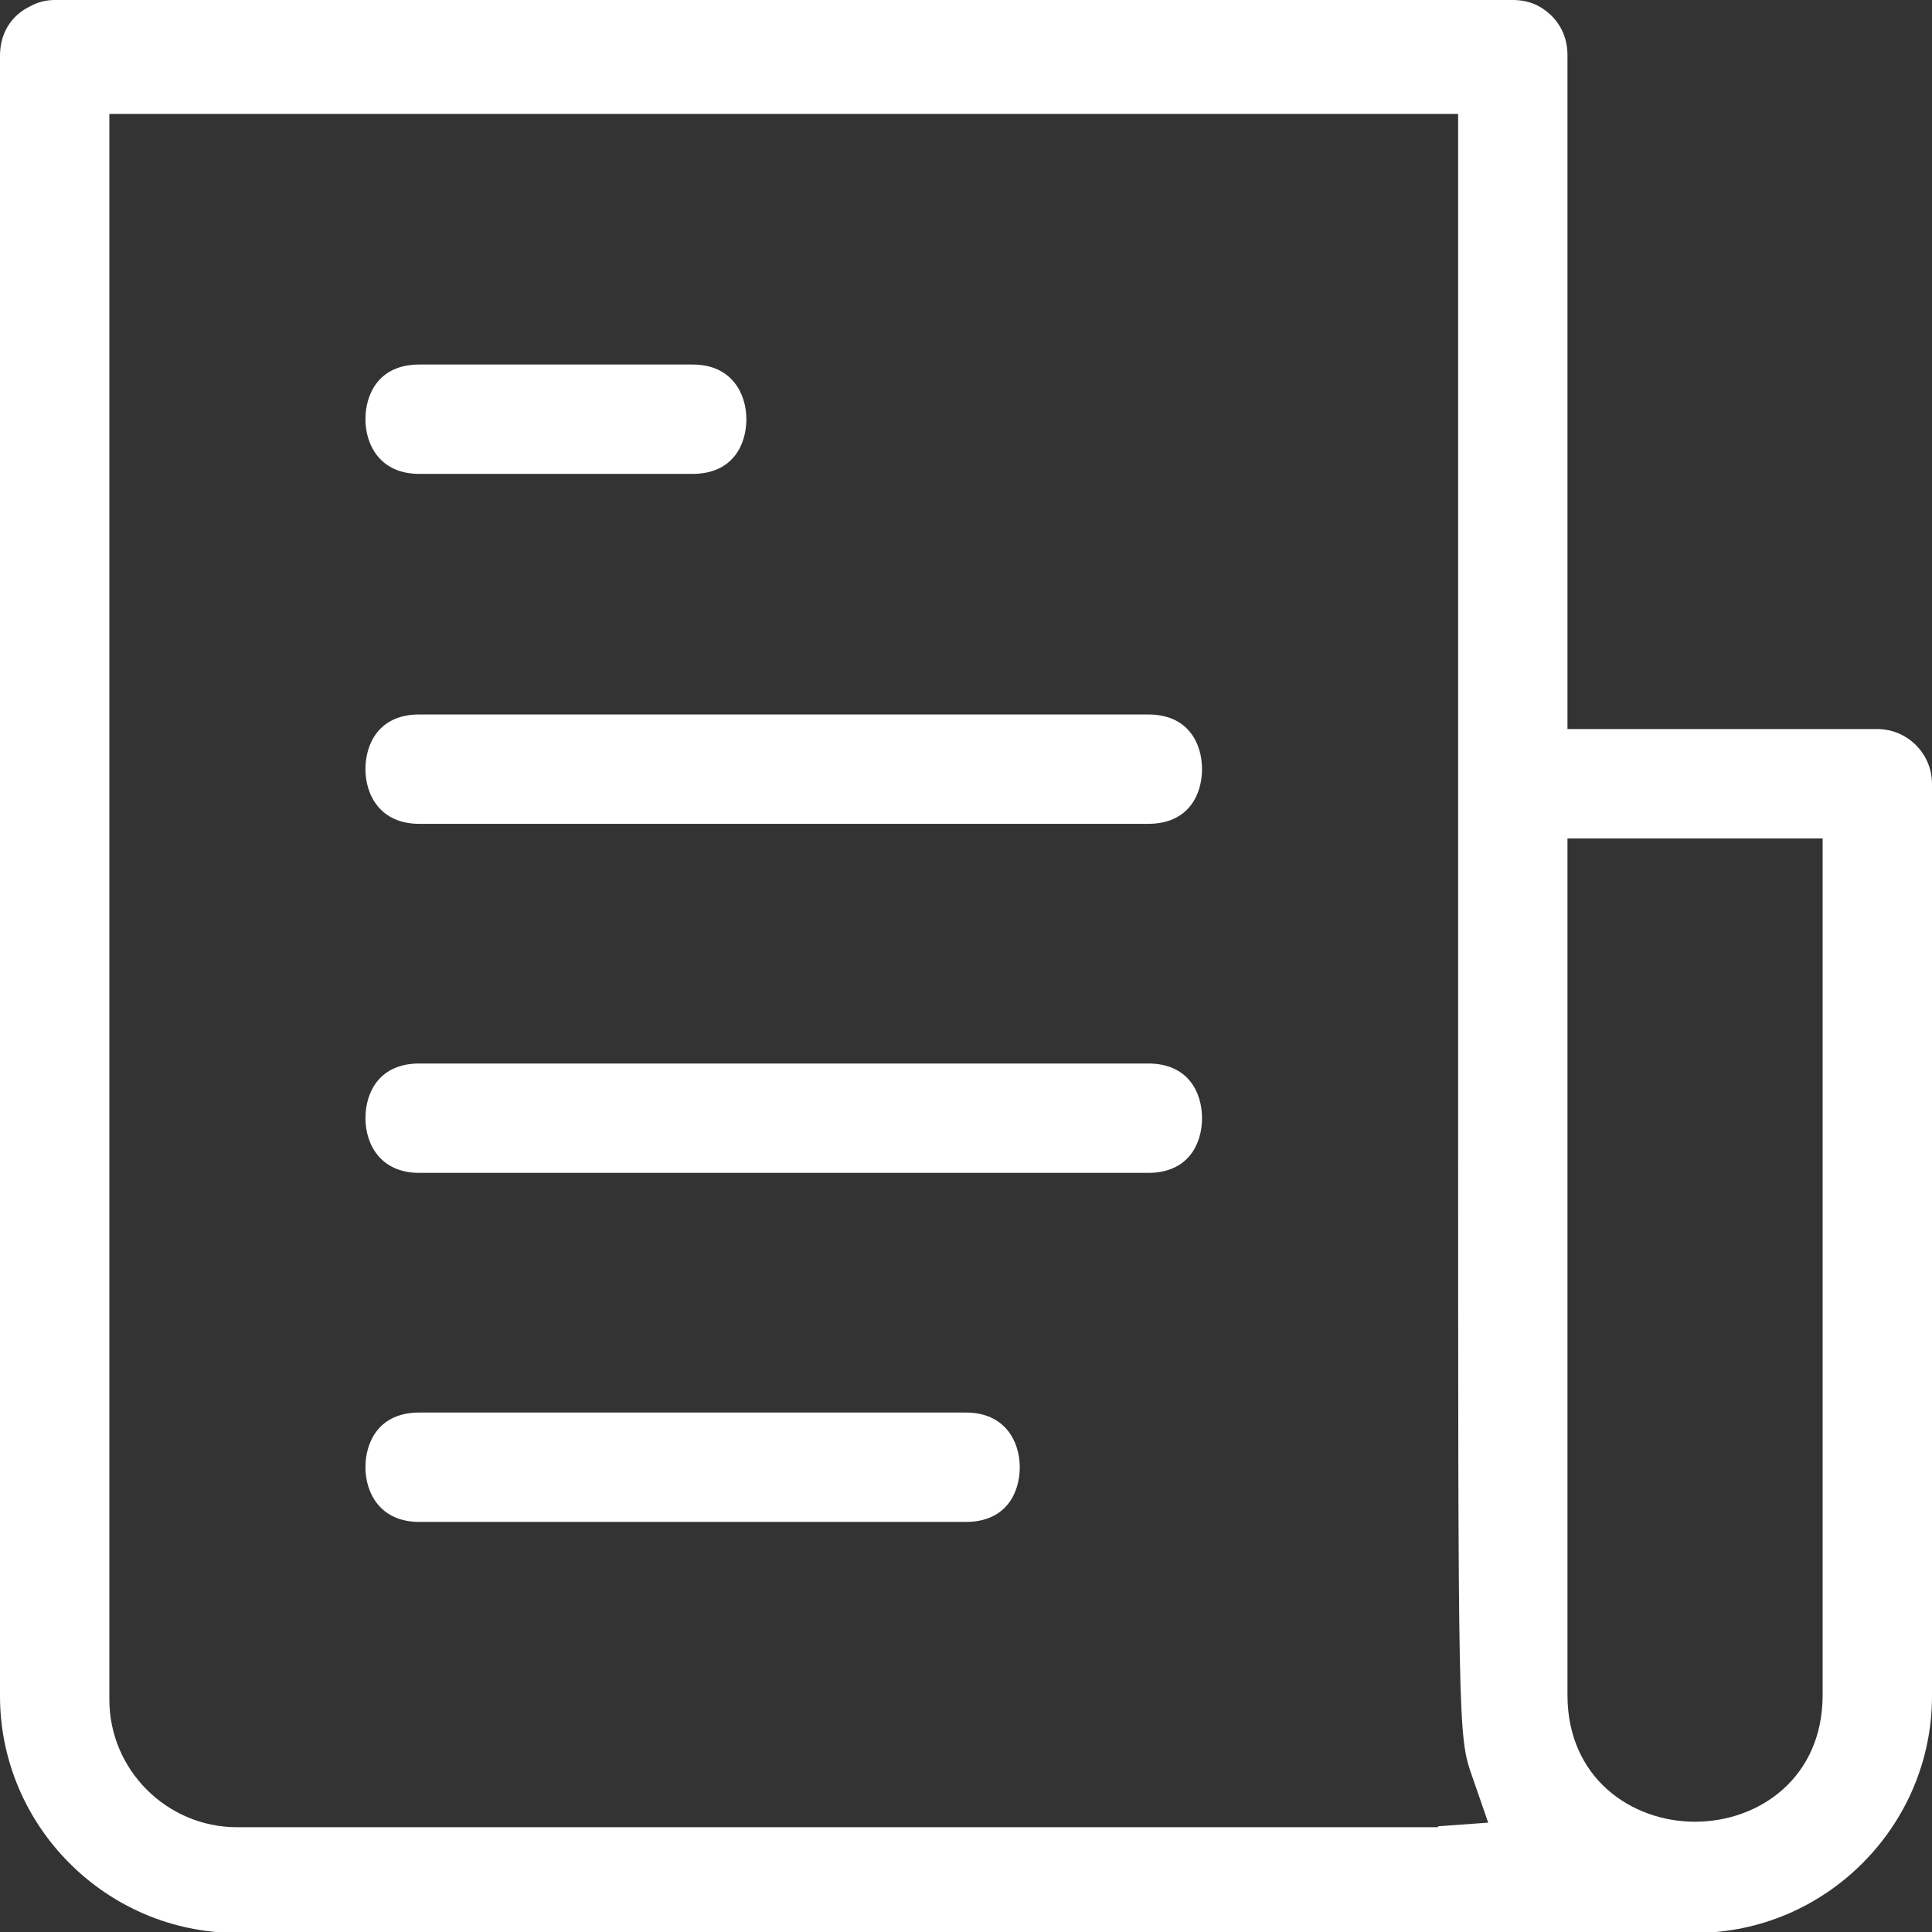
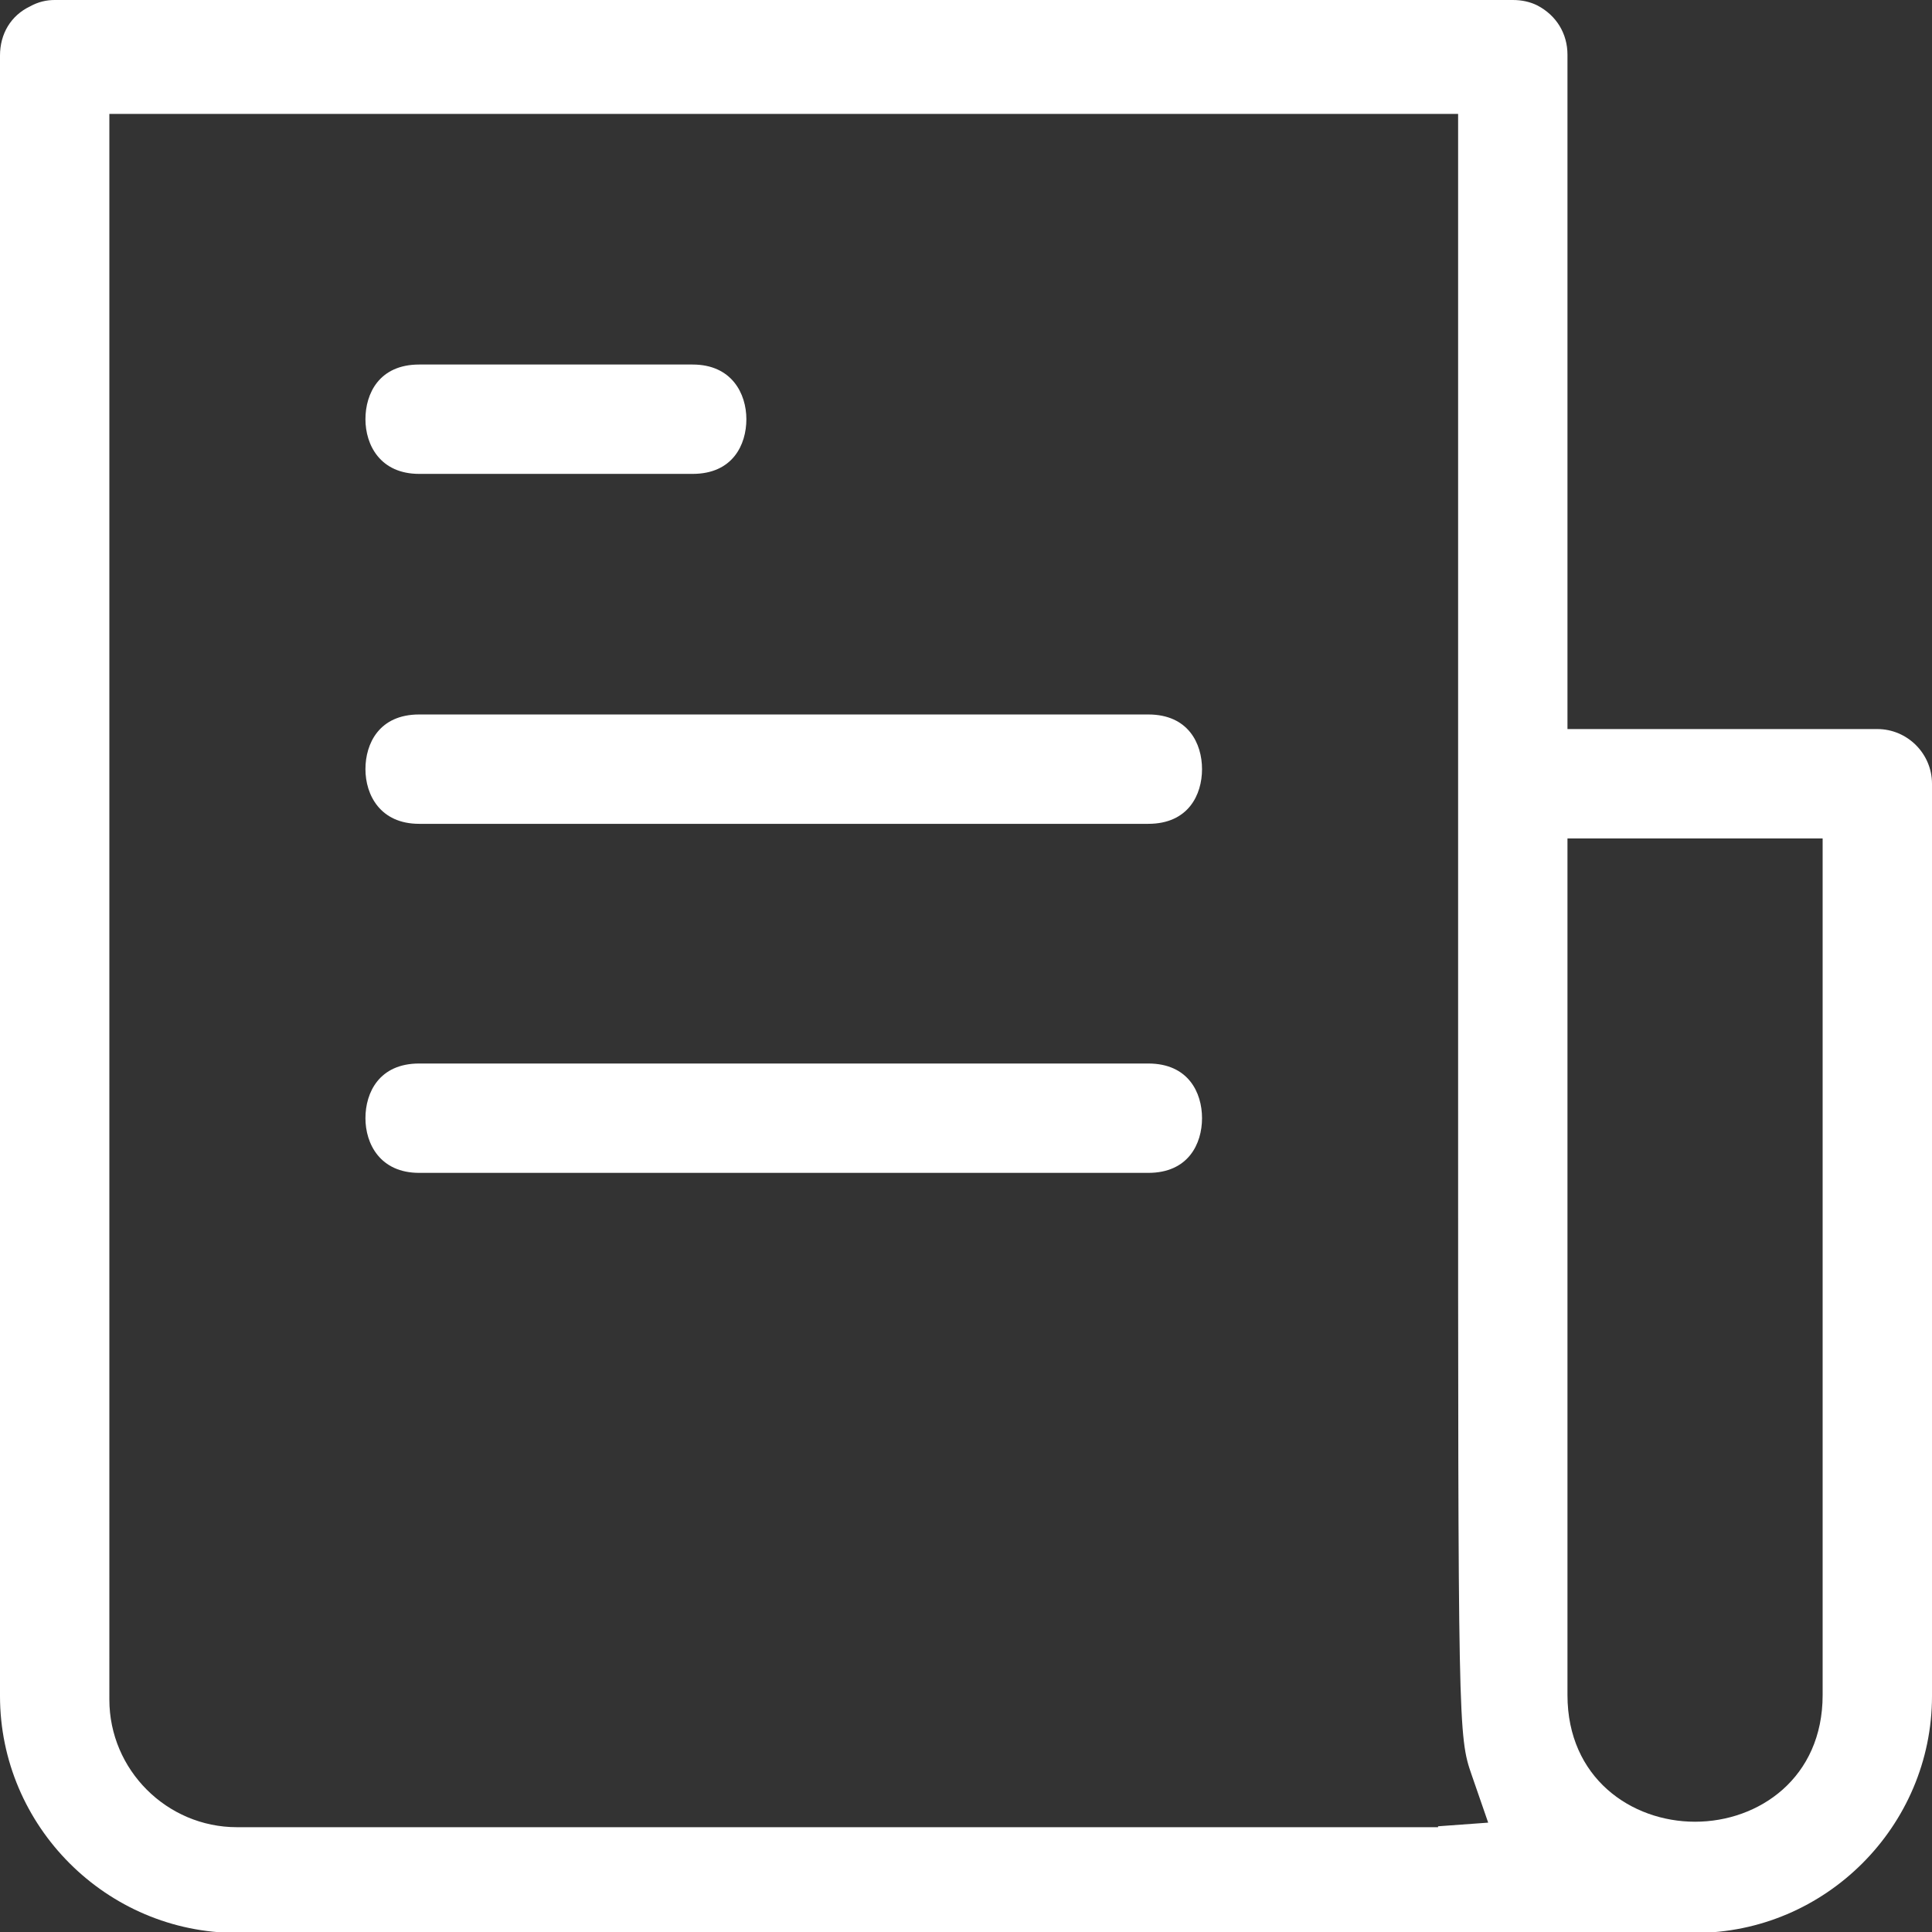
<svg xmlns="http://www.w3.org/2000/svg" id="Layer_2" viewBox="0 0 21.2 21.2">
  <rect x="0" y="0" width="21.2" height="21.2" fill="#333333" stroke="none" />
  <defs>
    <style>.cls-1{fill:#fff;}</style>
  </defs>
  <g id="invoice">
    <path class="cls-1" d="m7.6,4h-3c-.44,0-.59.32-.59.6s.16.6.59.6h3c.44,0,.59-.32.59-.6s-.16-.6-.59-.6Z" />
    <path class="cls-1" d="m12.6,7.84H4.6c-.44,0-.59.32-.59.6s.16.6.59.6h8c.44,0,.59-.32.59-.6s-.15-.6-.59-.6Z" />
    <path class="cls-1" d="m12.6,11.67H4.6c-.44,0-.59.32-.59.6s.16.6.59.6h8c.44,0,.59-.32.59-.6s-.15-.6-.59-.6Z" />
-     <path class="cls-1" d="m10.6,15.5h-6c-.44,0-.59.32-.59.6s.16.6.59.6h6c.44,0,.59-.32.59-.6s-.16-.6-.59-.6Z" />
    <path class="cls-1" d="m21.2,8.6c0-.33-.27-.6-.6-.6h-3.4V.6c0-.23-.12-.43-.33-.54-.08-.04-.17-.06-.27-.06h-.15s-15.76,0-15.76,0h-.09c-.09,0-.18.02-.27.07-.21.1-.33.3-.33.54v18c0,1.43,1.17,2.6,2.6,2.6h16c1.43,0,2.6-1.17,2.6-2.6v-10Zm-5.42,11.45H2.6c-.77,0-1.4-.63-1.4-1.4V1.25h14.8v1.4c0,3.97,0,6.98,0,9.26,0,7.07,0,7.14.15,7.57l.18.52-.55.04Zm4.22-1.45c0,.91-.7,1.39-1.4,1.39s-1.4-.48-1.4-1.39v-9.4h2.8v9.4Z" />
  </g>
</svg>